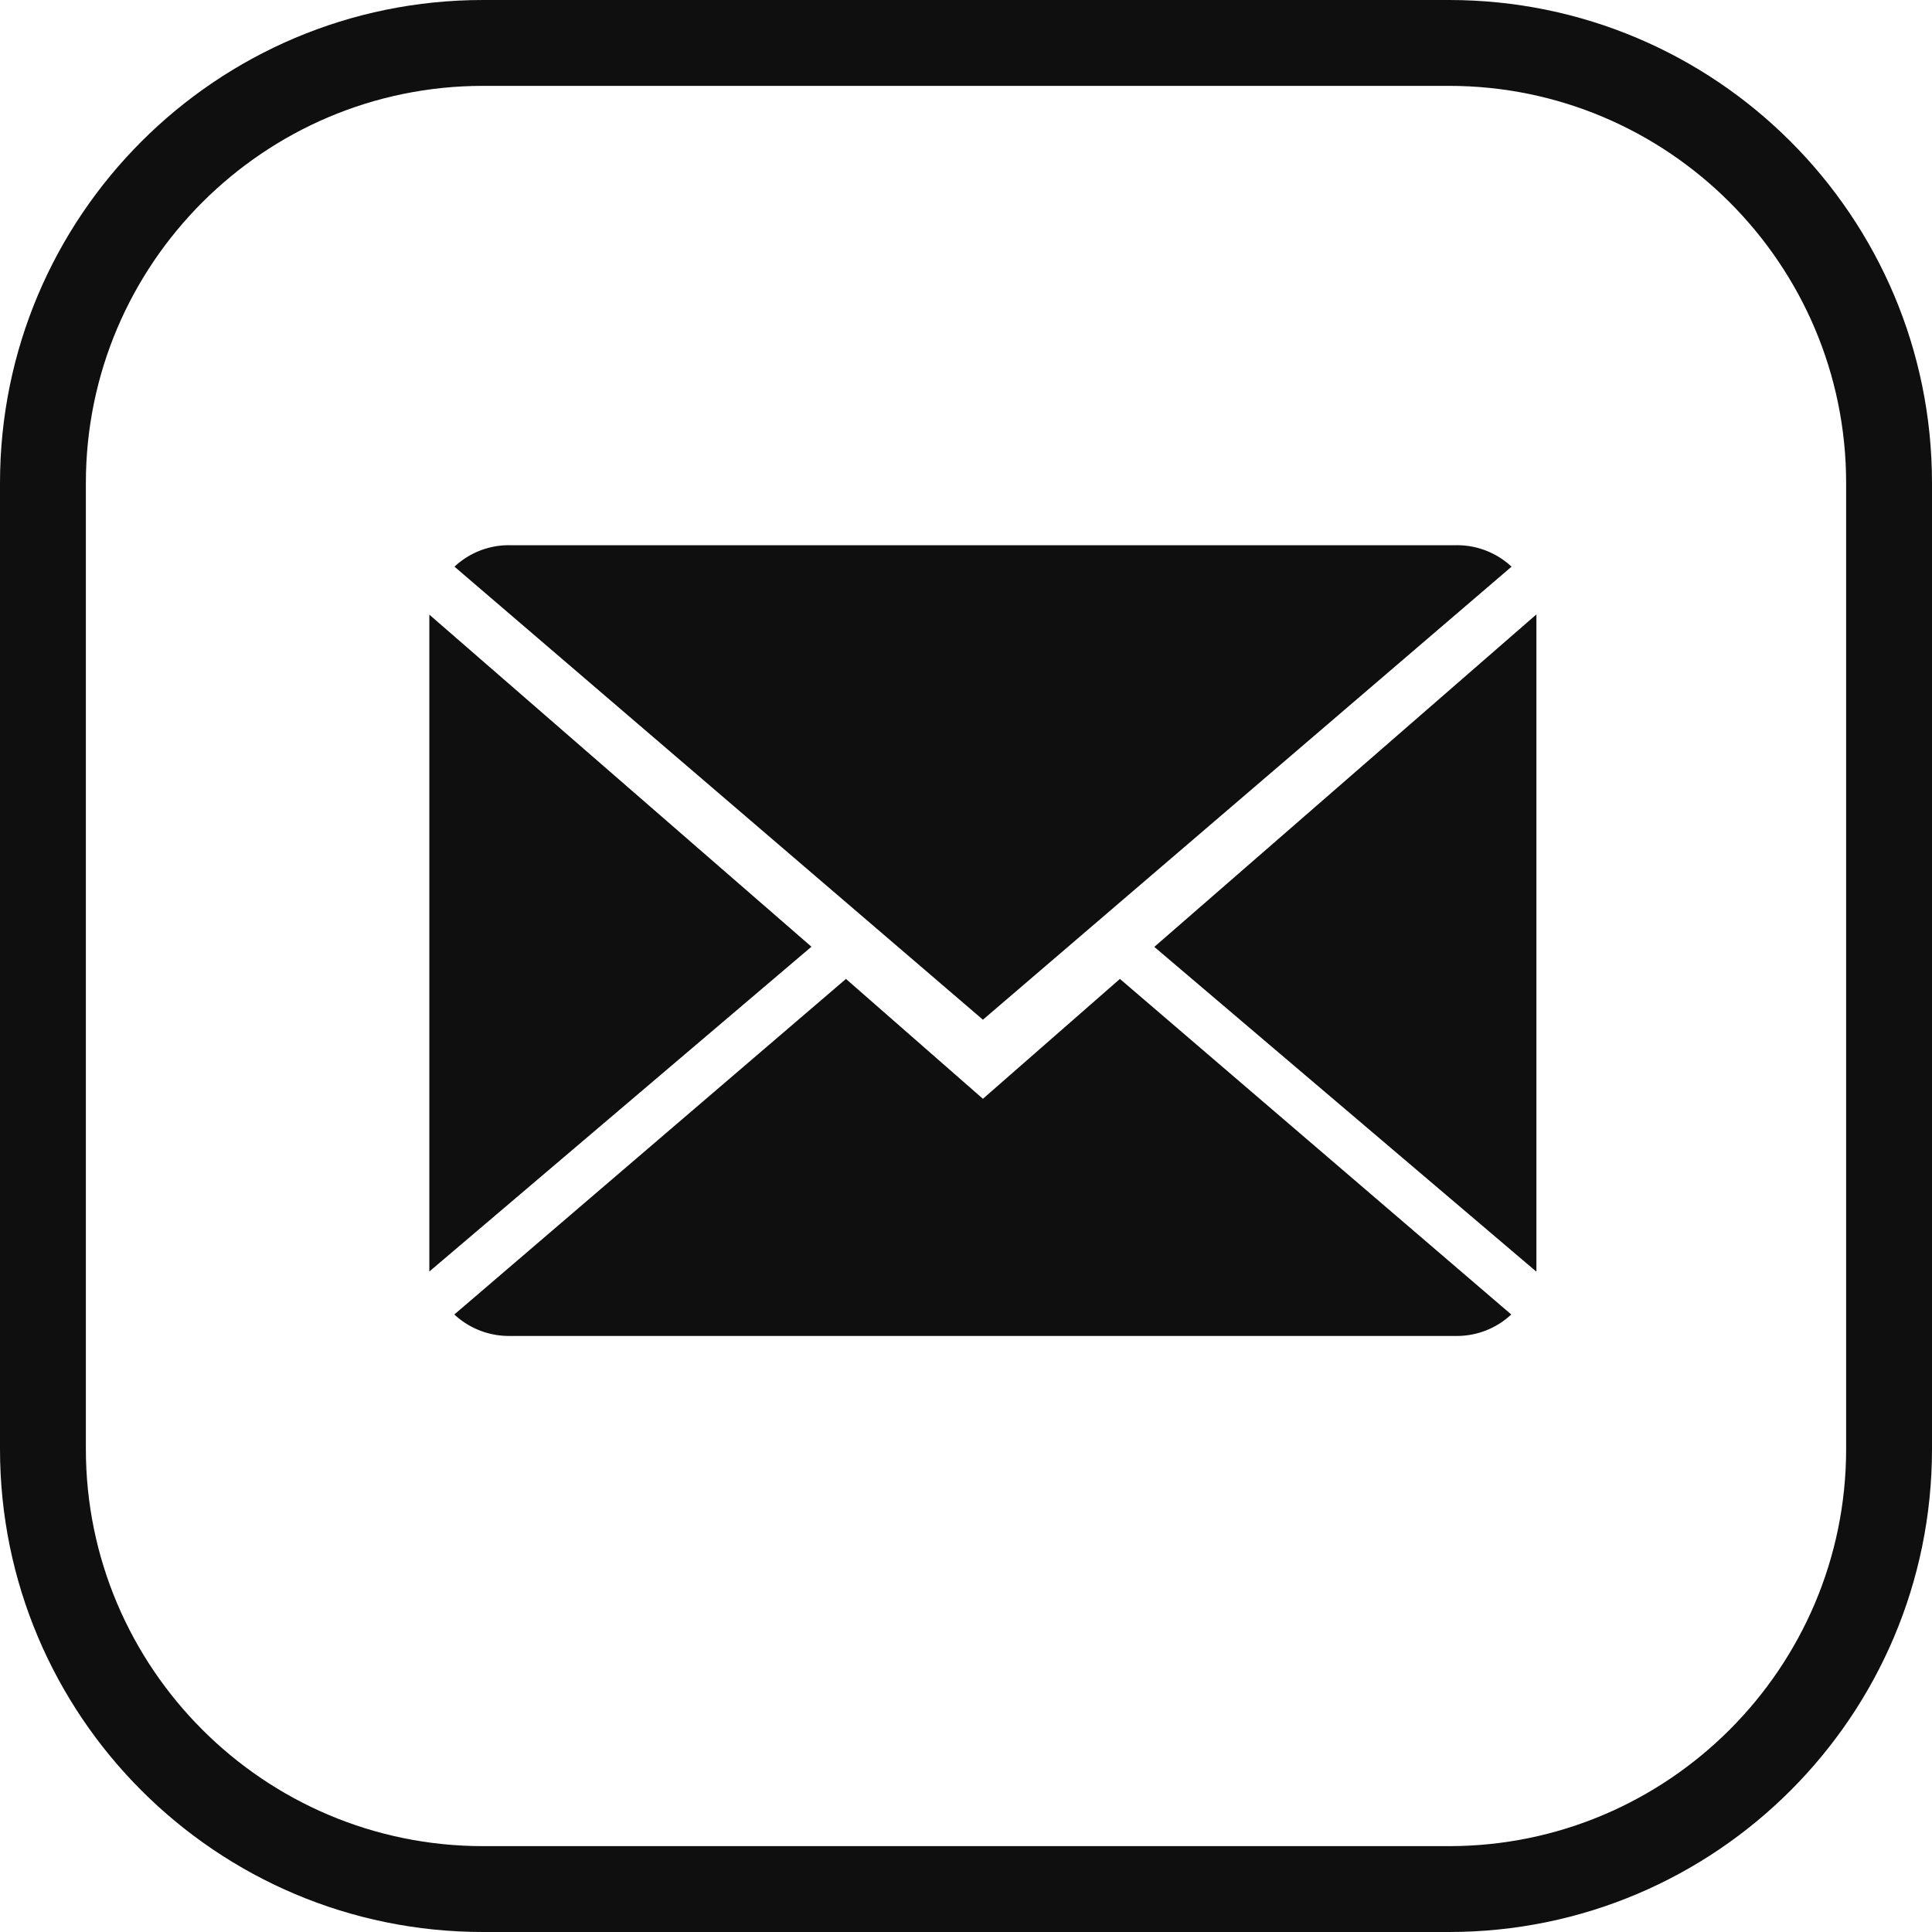
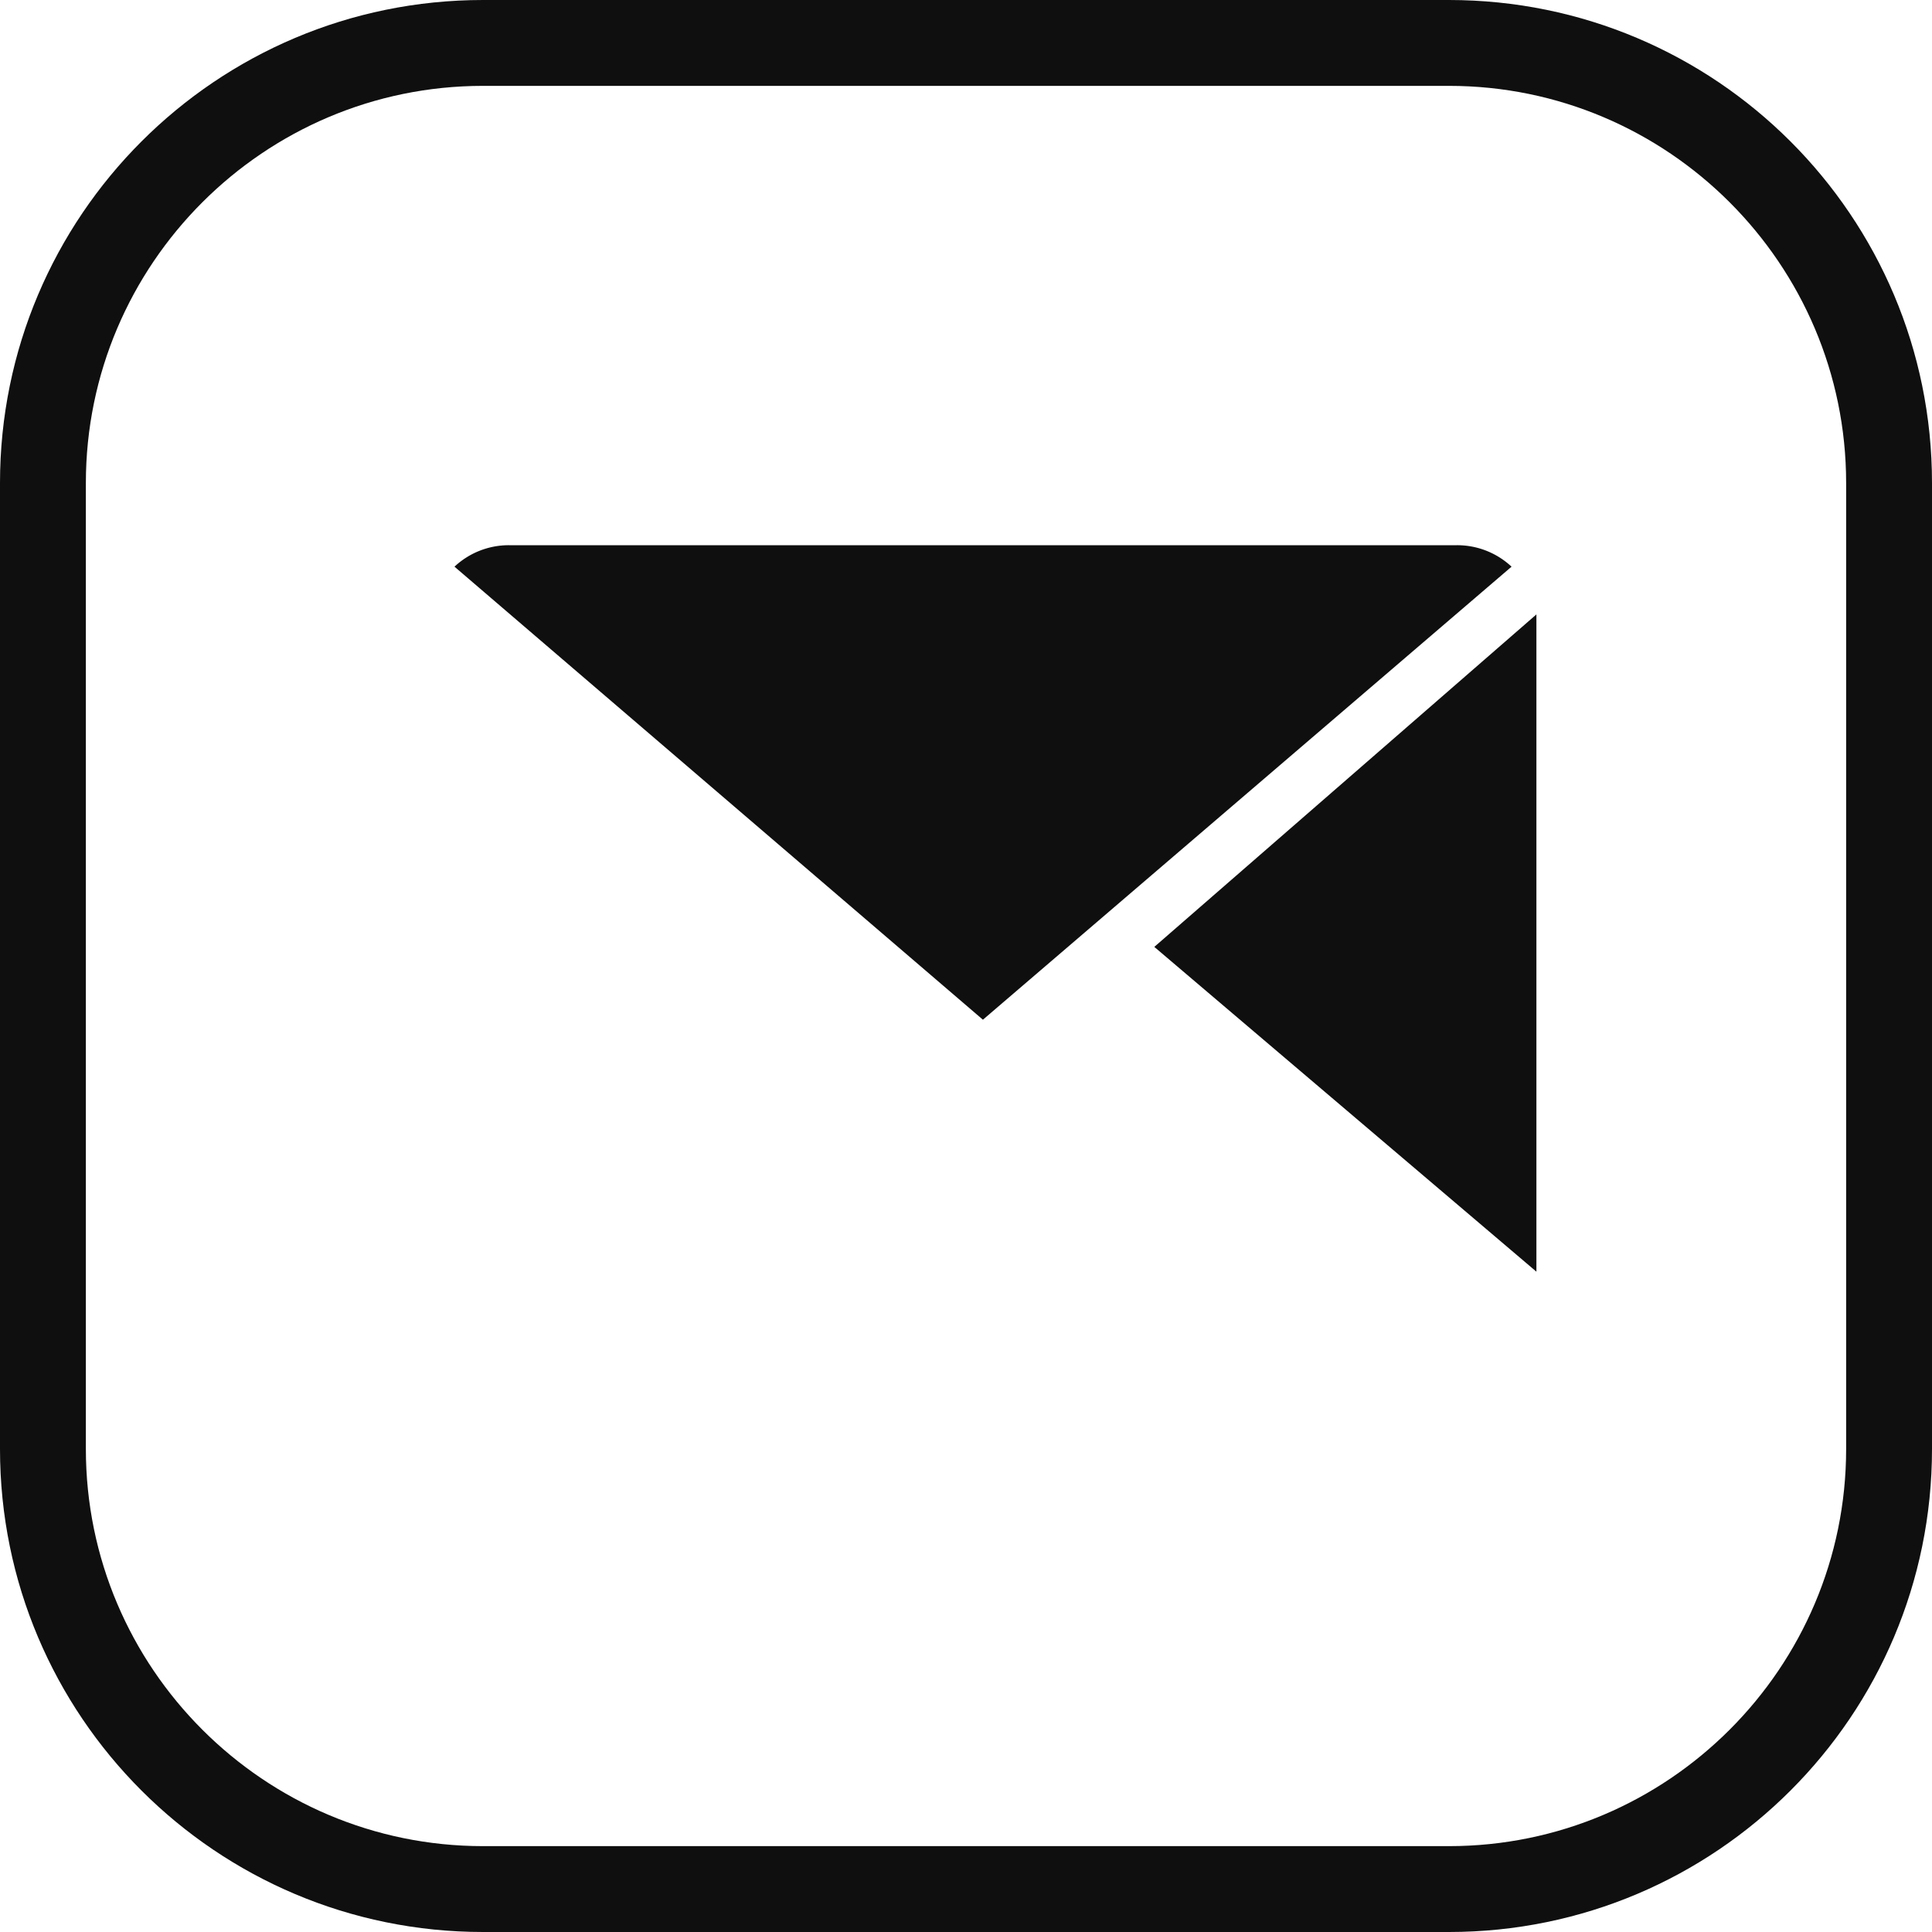
<svg xmlns="http://www.w3.org/2000/svg" width="45" height="45" viewBox="0 0 45 45">
  <defs>
    <style>.a{opacity:0.94;}.b{fill:none;}.c,.e{fill:#000;}.d,.e{stroke:none;}</style>
  </defs>
  <g class="a" transform="translate(-1240.424 -53.847)">
    <g class="b" transform="translate(1240.424 53.847)">
      <path class="d" d="M11.25,0h22.5A11.25,11.25,0,0,1,45,11.25v22.5A11.25,11.25,0,0,1,33.75,45H11.25A11.25,11.25,0,0,1,0,33.75V11.25A11.25,11.25,0,0,1,11.25,0Z" />
      <path class="e" d="M 11.25 2 C 6.15 2 2 6.15 2 11.25 L 2 33.75 C 2 38.85 6.15 43 11.25 43 L 33.75 43 C 38.85 43 43 38.85 43 33.75 L 43 11.25 C 43 6.15 38.85 2 33.75 2 L 11.25 2 M 11.25 0 L 33.75 0 C 39.963 0 45 5.037 45 11.25 L 45 33.75 C 45 39.963 39.963 45 33.75 45 L 11.25 45 C 5.037 45 -3.814697265625e-06 39.963 -3.814697265625e-06 33.75 L -3.814697265625e-06 11.25 C -3.814697265625e-06 5.037 5.037 0 11.25 0 Z" />
    </g>
    <g transform="translate(1250.424 66.546)">
      <g transform="translate(0 0)">
-         <path class="c" d="M12.628,10.276,9.438,7.484.316,15.3a1.867,1.867,0,0,0,1.273.5H23.667a1.853,1.853,0,0,0,1.267-.5L15.819,7.484Z" transform="translate(0.266 2.618)" />
        <path class="c" d="M24.939,2.5A1.855,1.855,0,0,0,23.666,2H1.587a1.848,1.848,0,0,0-1.269.5L12.626,13.052Z" transform="translate(0.268 -2)" />
-         <path class="c" d="M0,2.878v15.3l8.9-7.565Z" transform="translate(0 -1.261)" />
        <path class="c" d="M9.167,10.619l8.9,7.565V2.875Z" transform="translate(7.719 -1.263)" />
      </g>
    </g>
  </g>
</svg>